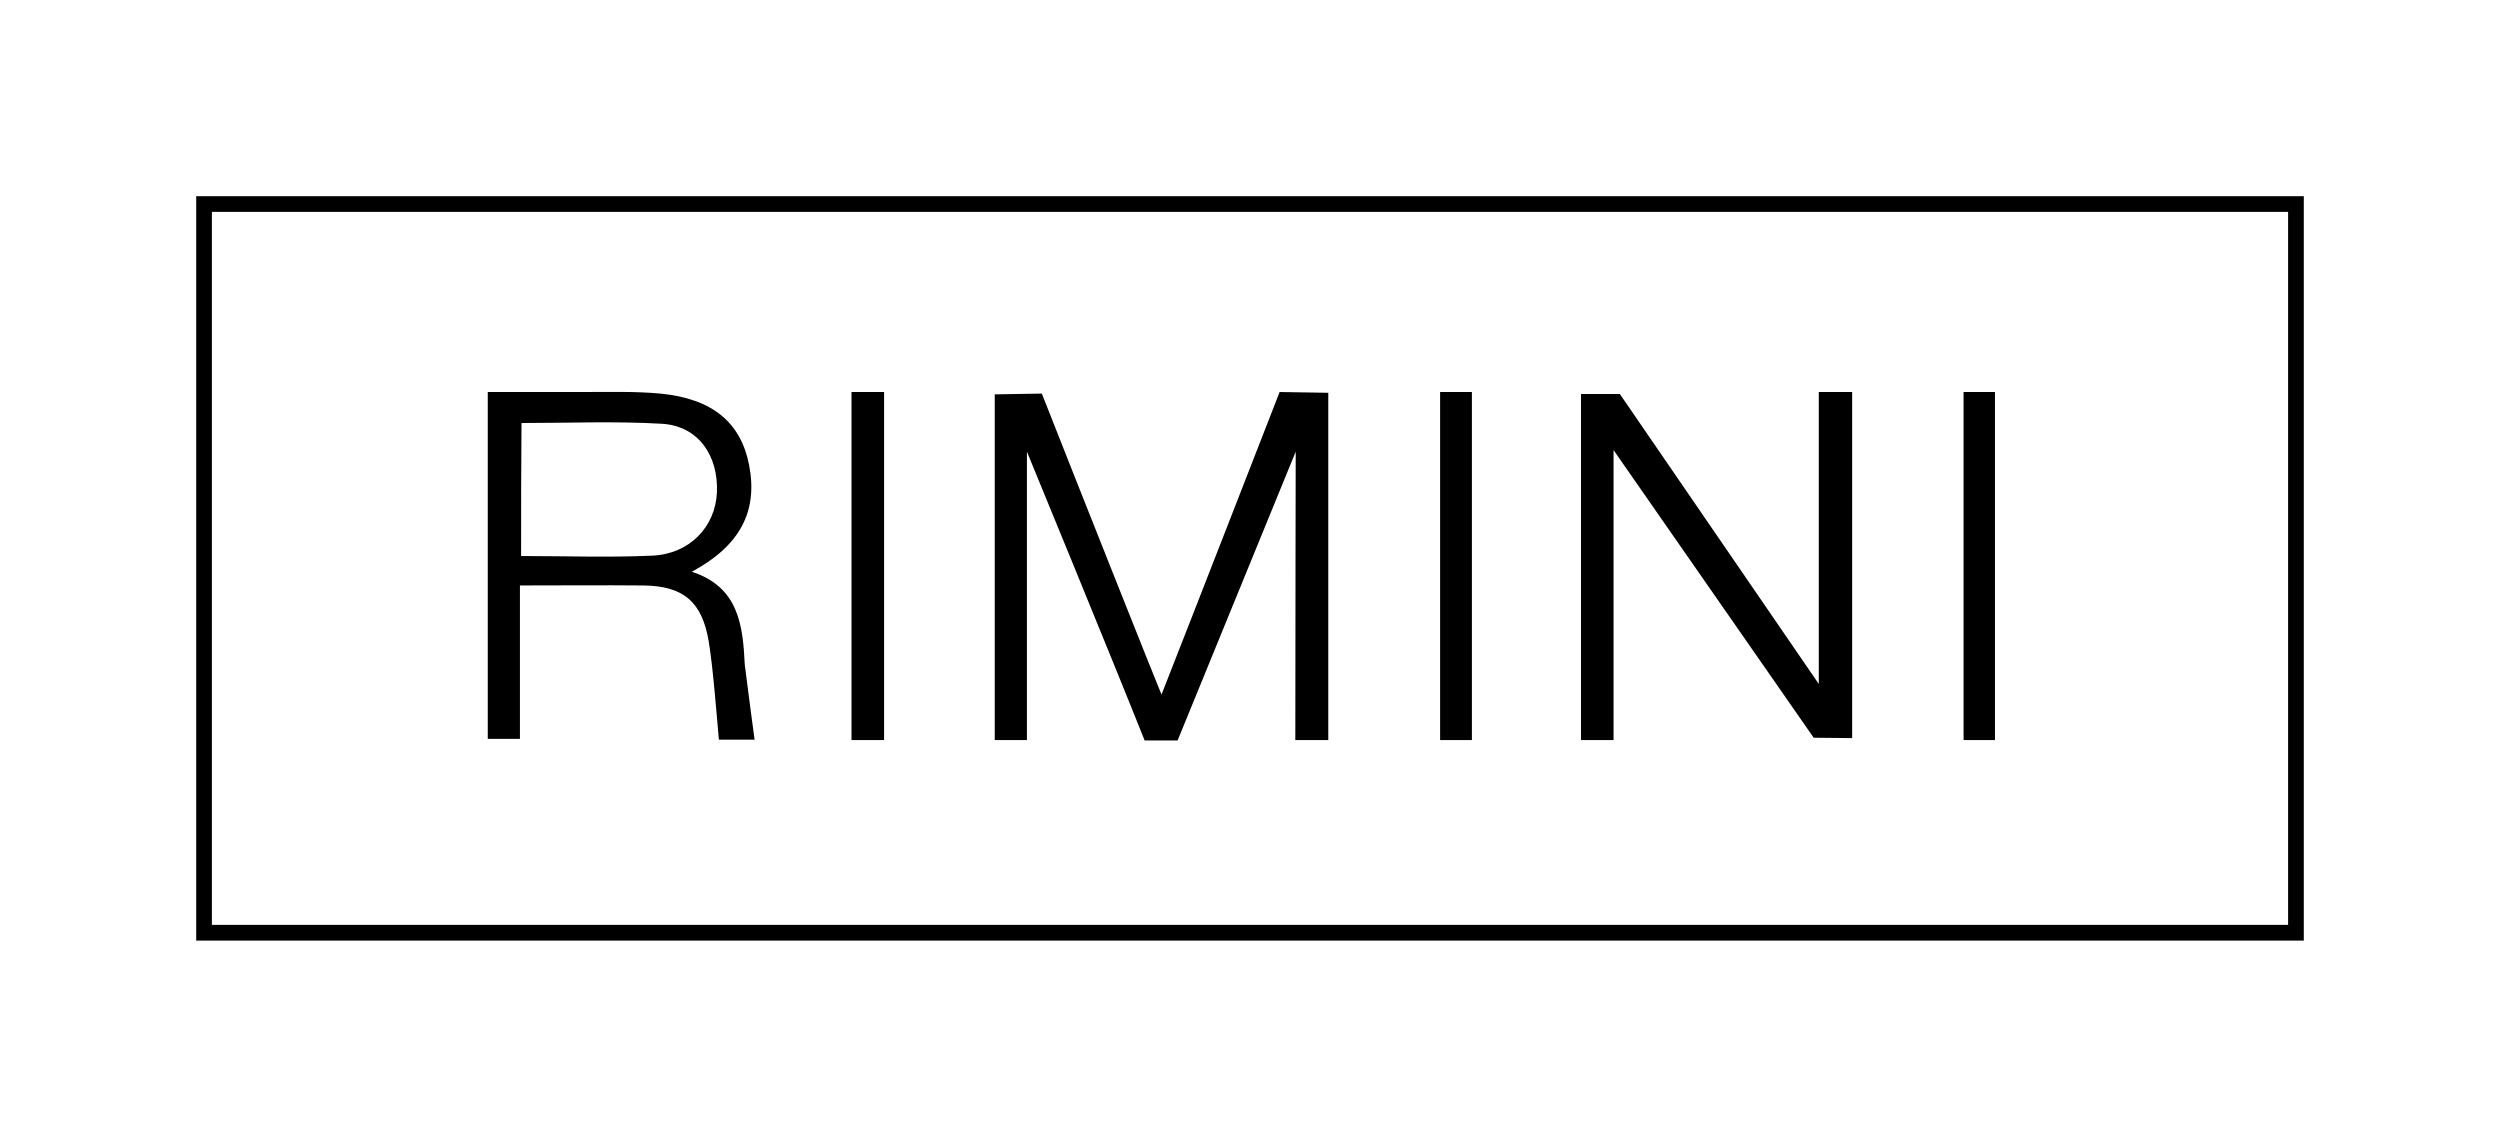
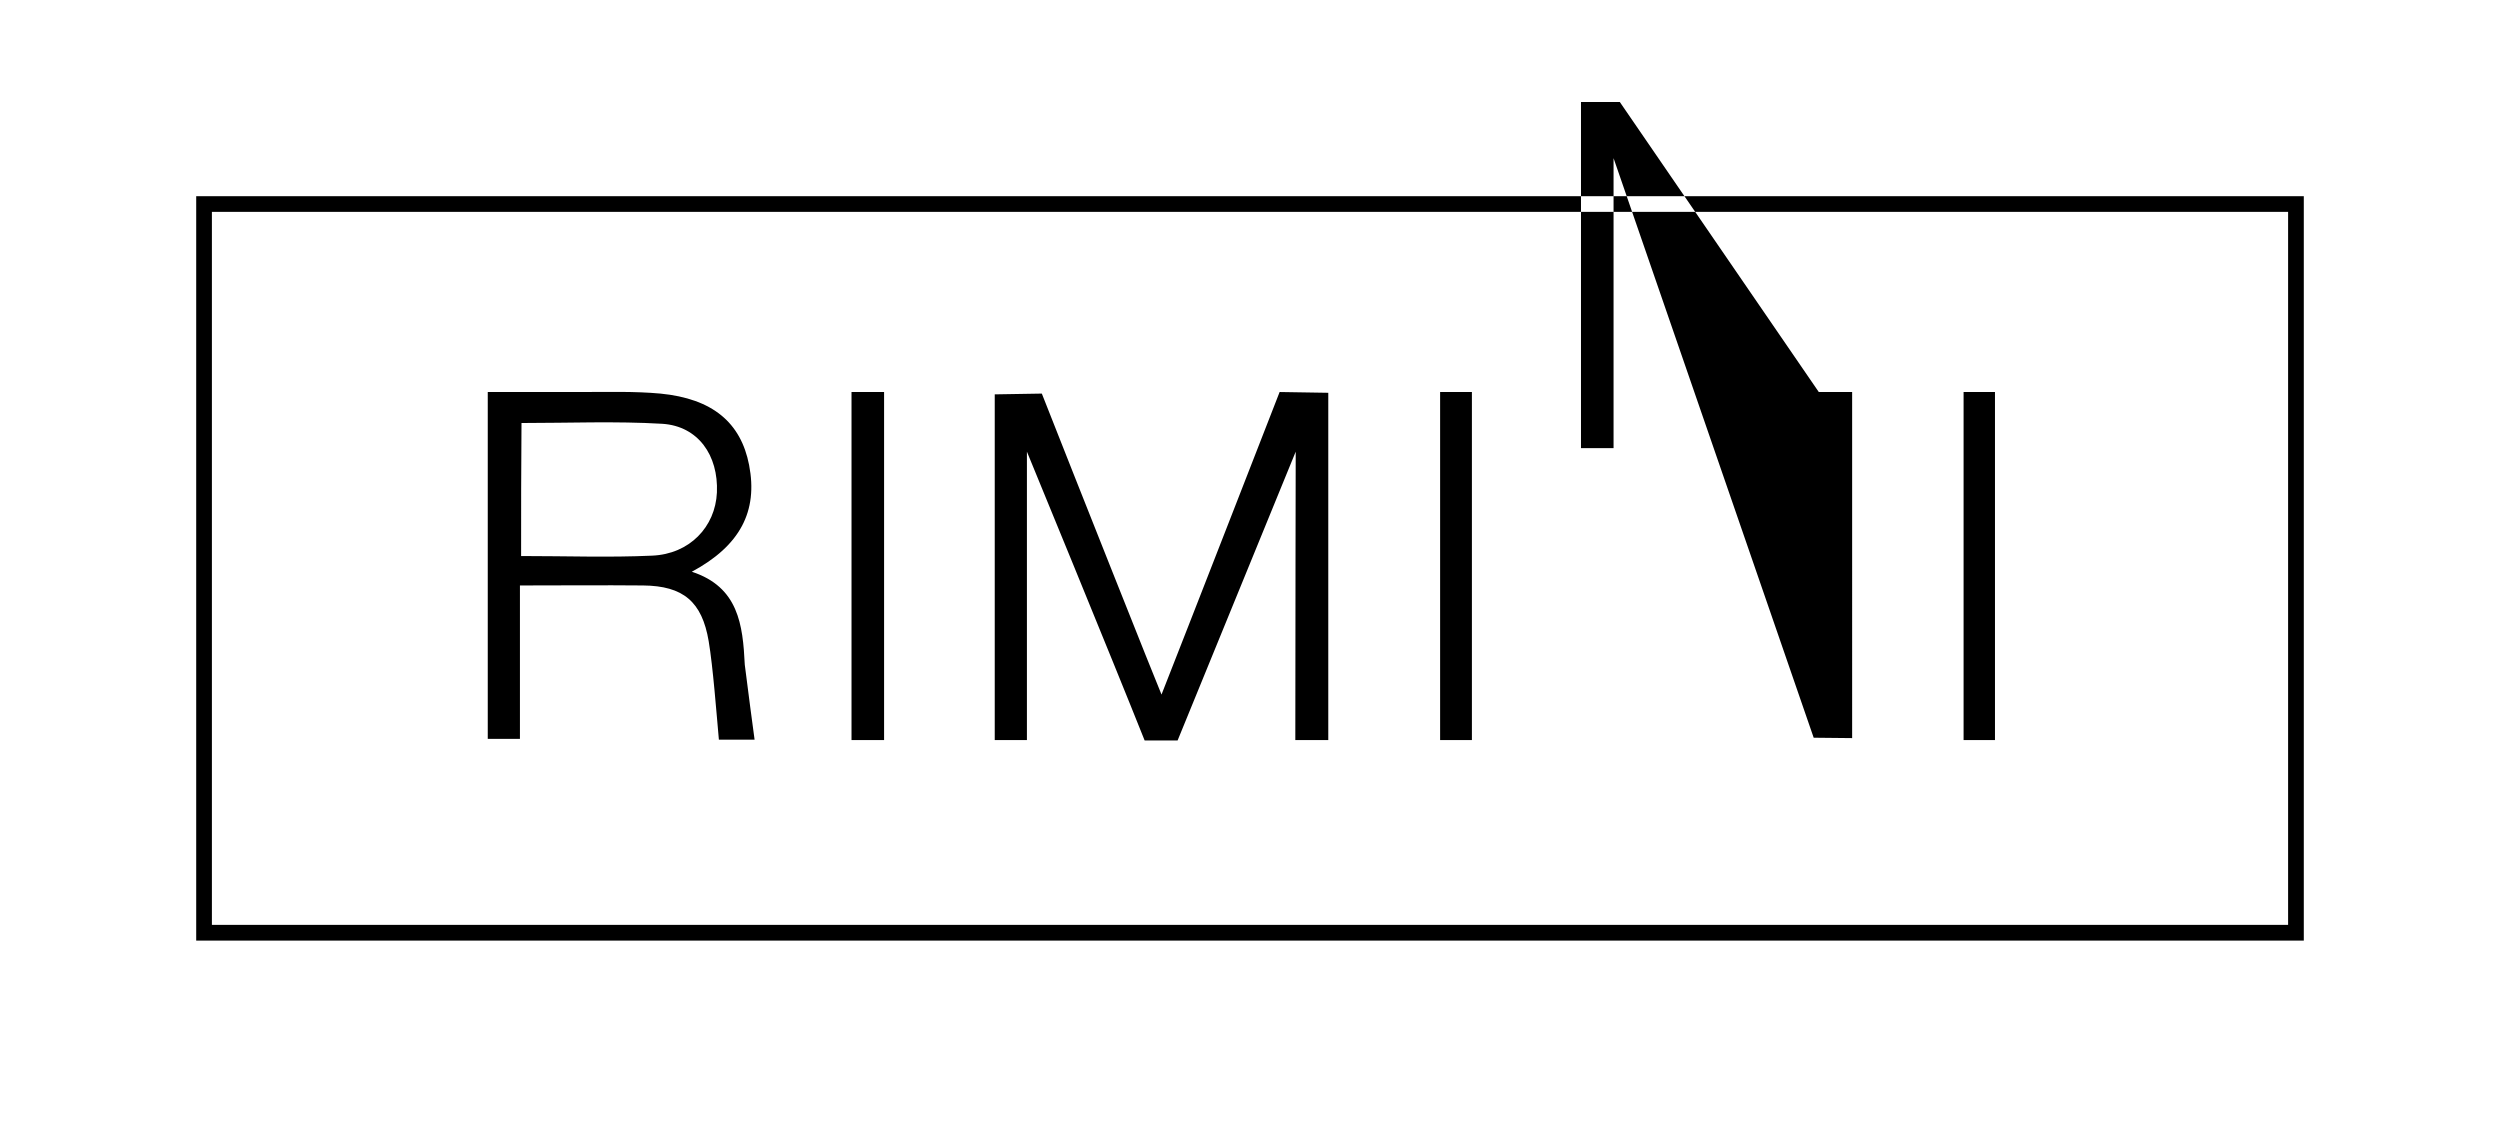
<svg xmlns="http://www.w3.org/2000/svg" version="1.1" id="rimini-logo" x="0px" y="0px" width="637.1" height="289.7" viewBox="0 0 637.1 289.7" enable-background="new 0 0 637.1 289.7" xml:space="preserve">
-   <path fill-rule="evenodd" clip-rule="evenodd" d="M50,239.7V50h537.1v189.7H50z M54,235.7h529.1V54H54V235.7z M508.4,99.9  c-2.8,0-5.4,0-8,0c0,29.8,0,59.1,0,88.7c2.7,0,5,0,8,0C508.4,158.8,508.4,129.4,508.4,99.9z M462.2,188l9.8,0.1V99.9h-8.5v74.4  l-50.7-73.9l-9.9,0c0,29.4,0,88.2,0,88.2h8.3l0-73.9L462.2,188z M375.1,99.9c-2.9,0-5.4,0-8.1,0c0,29.7,0,59.3,0,88.7  c2.9,0,5.3,0,8.1,0C375.1,158.7,375.1,129.4,375.1,99.9z M326.1,99.9c0,0-25,64.2-30.1,77.1c-0.9-2-22.2-55.6-30.5-76.7l-12,0.2  c-0.2,0,0,0,0,0c0,29.3,0,58.7,0,88.1c2.9,0,5.3,0,8.2,0c0-24.7,0-49.1,0-73.5c0,0,21.6,52.5,30,73.6h8.4l30.1-73.6  c0,0-0.1,49.3-0.1,73.5c3.2,0,5.7,0,8.4,0c0-29.6,0-58.7,0-88.5L326.1,99.9z M225.3,99.9c-2.8,0-5.4,0-8.3,0c0,29.7,0,59,0,88.7  c2.8,0,5.2,0,8.3,0C225.3,158.9,225.3,129.5,225.3,99.9z M192.3,188.5c-1.1,0-9.1,0-9.1,0c-0.6-6.6-1.5-18.6-2.6-25.1  c-1.7-10.1-6.5-14.1-16.7-14.2c-10.3-0.1-20.6,0-31.4,0c0,13.3,0,26,0,39.1c-2.9,0-5.4,0-8.2,0c0-29.3,0-58.6,0-88.4  c8.2,0,16.1,0,24,0c6.7,0,13.4-0.2,20,0.4c13.3,1.3,20.5,7.4,22.6,18.2c2.3,11.8-2.3,20.6-14.6,27.2c11.9,3.9,13,13.5,13.5,23.7  C191.1,179.6,191.4,181.8,192.3,188.5z M132.8,141.7c11.5,0,22.5,0.4,33.4-0.1c9.5-0.4,16.1-7.3,16.5-16.1  c0.4-9.5-4.8-16.9-13.9-17.5c-11.9-0.7-23.8-0.2-35.9-0.2C132.8,119.2,132.8,130.2,132.8,141.7z" />
+   <path fill-rule="evenodd" clip-rule="evenodd" d="M50,239.7V50h537.1v189.7H50z M54,235.7h529.1V54H54V235.7z M508.4,99.9  c-2.8,0-5.4,0-8,0c0,29.8,0,59.1,0,88.7c2.7,0,5,0,8,0C508.4,158.8,508.4,129.4,508.4,99.9z M462.2,188l9.8,0.1V99.9h-8.5l-50.7-73.9l-9.9,0c0,29.4,0,88.2,0,88.2h8.3l0-73.9L462.2,188z M375.1,99.9c-2.9,0-5.4,0-8.1,0c0,29.7,0,59.3,0,88.7  c2.9,0,5.3,0,8.1,0C375.1,158.7,375.1,129.4,375.1,99.9z M326.1,99.9c0,0-25,64.2-30.1,77.1c-0.9-2-22.2-55.6-30.5-76.7l-12,0.2  c-0.2,0,0,0,0,0c0,29.3,0,58.7,0,88.1c2.9,0,5.3,0,8.2,0c0-24.7,0-49.1,0-73.5c0,0,21.6,52.5,30,73.6h8.4l30.1-73.6  c0,0-0.1,49.3-0.1,73.5c3.2,0,5.7,0,8.4,0c0-29.6,0-58.7,0-88.5L326.1,99.9z M225.3,99.9c-2.8,0-5.4,0-8.3,0c0,29.7,0,59,0,88.7  c2.8,0,5.2,0,8.3,0C225.3,158.9,225.3,129.5,225.3,99.9z M192.3,188.5c-1.1,0-9.1,0-9.1,0c-0.6-6.6-1.5-18.6-2.6-25.1  c-1.7-10.1-6.5-14.1-16.7-14.2c-10.3-0.1-20.6,0-31.4,0c0,13.3,0,26,0,39.1c-2.9,0-5.4,0-8.2,0c0-29.3,0-58.6,0-88.4  c8.2,0,16.1,0,24,0c6.7,0,13.4-0.2,20,0.4c13.3,1.3,20.5,7.4,22.6,18.2c2.3,11.8-2.3,20.6-14.6,27.2c11.9,3.9,13,13.5,13.5,23.7  C191.1,179.6,191.4,181.8,192.3,188.5z M132.8,141.7c11.5,0,22.5,0.4,33.4-0.1c9.5-0.4,16.1-7.3,16.5-16.1  c0.4-9.5-4.8-16.9-13.9-17.5c-11.9-0.7-23.8-0.2-35.9-0.2C132.8,119.2,132.8,130.2,132.8,141.7z" />
</svg>